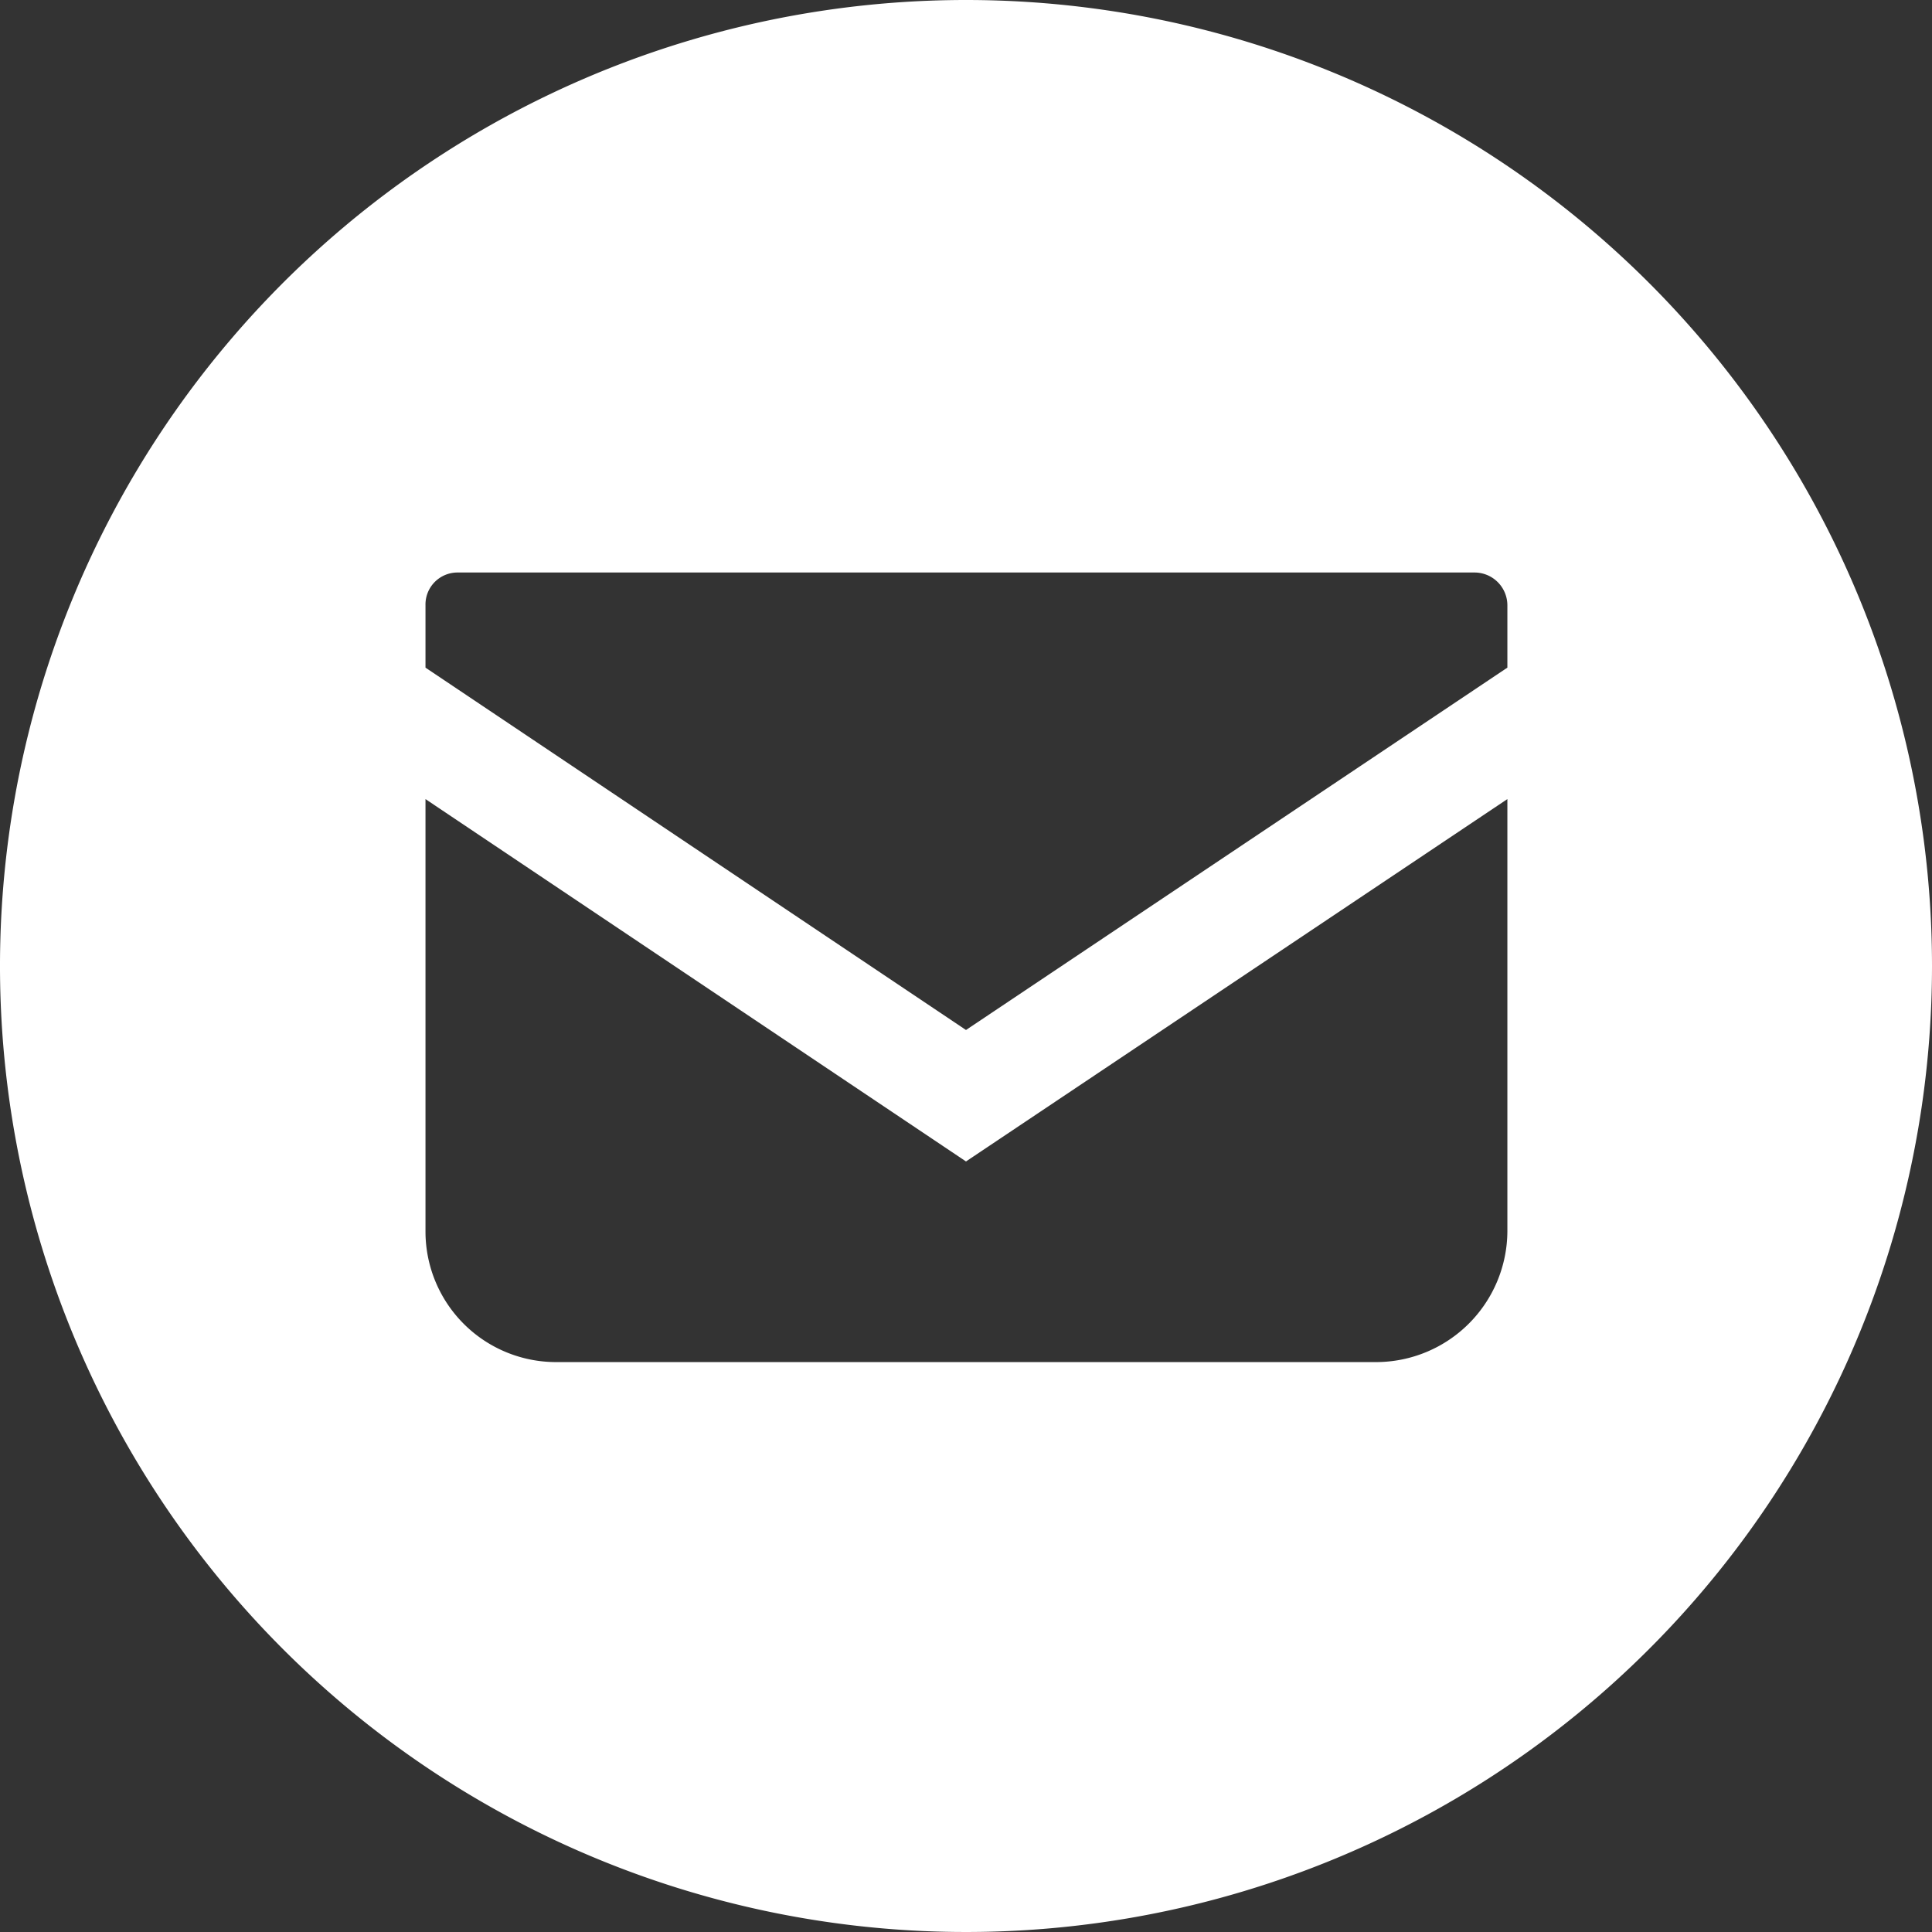
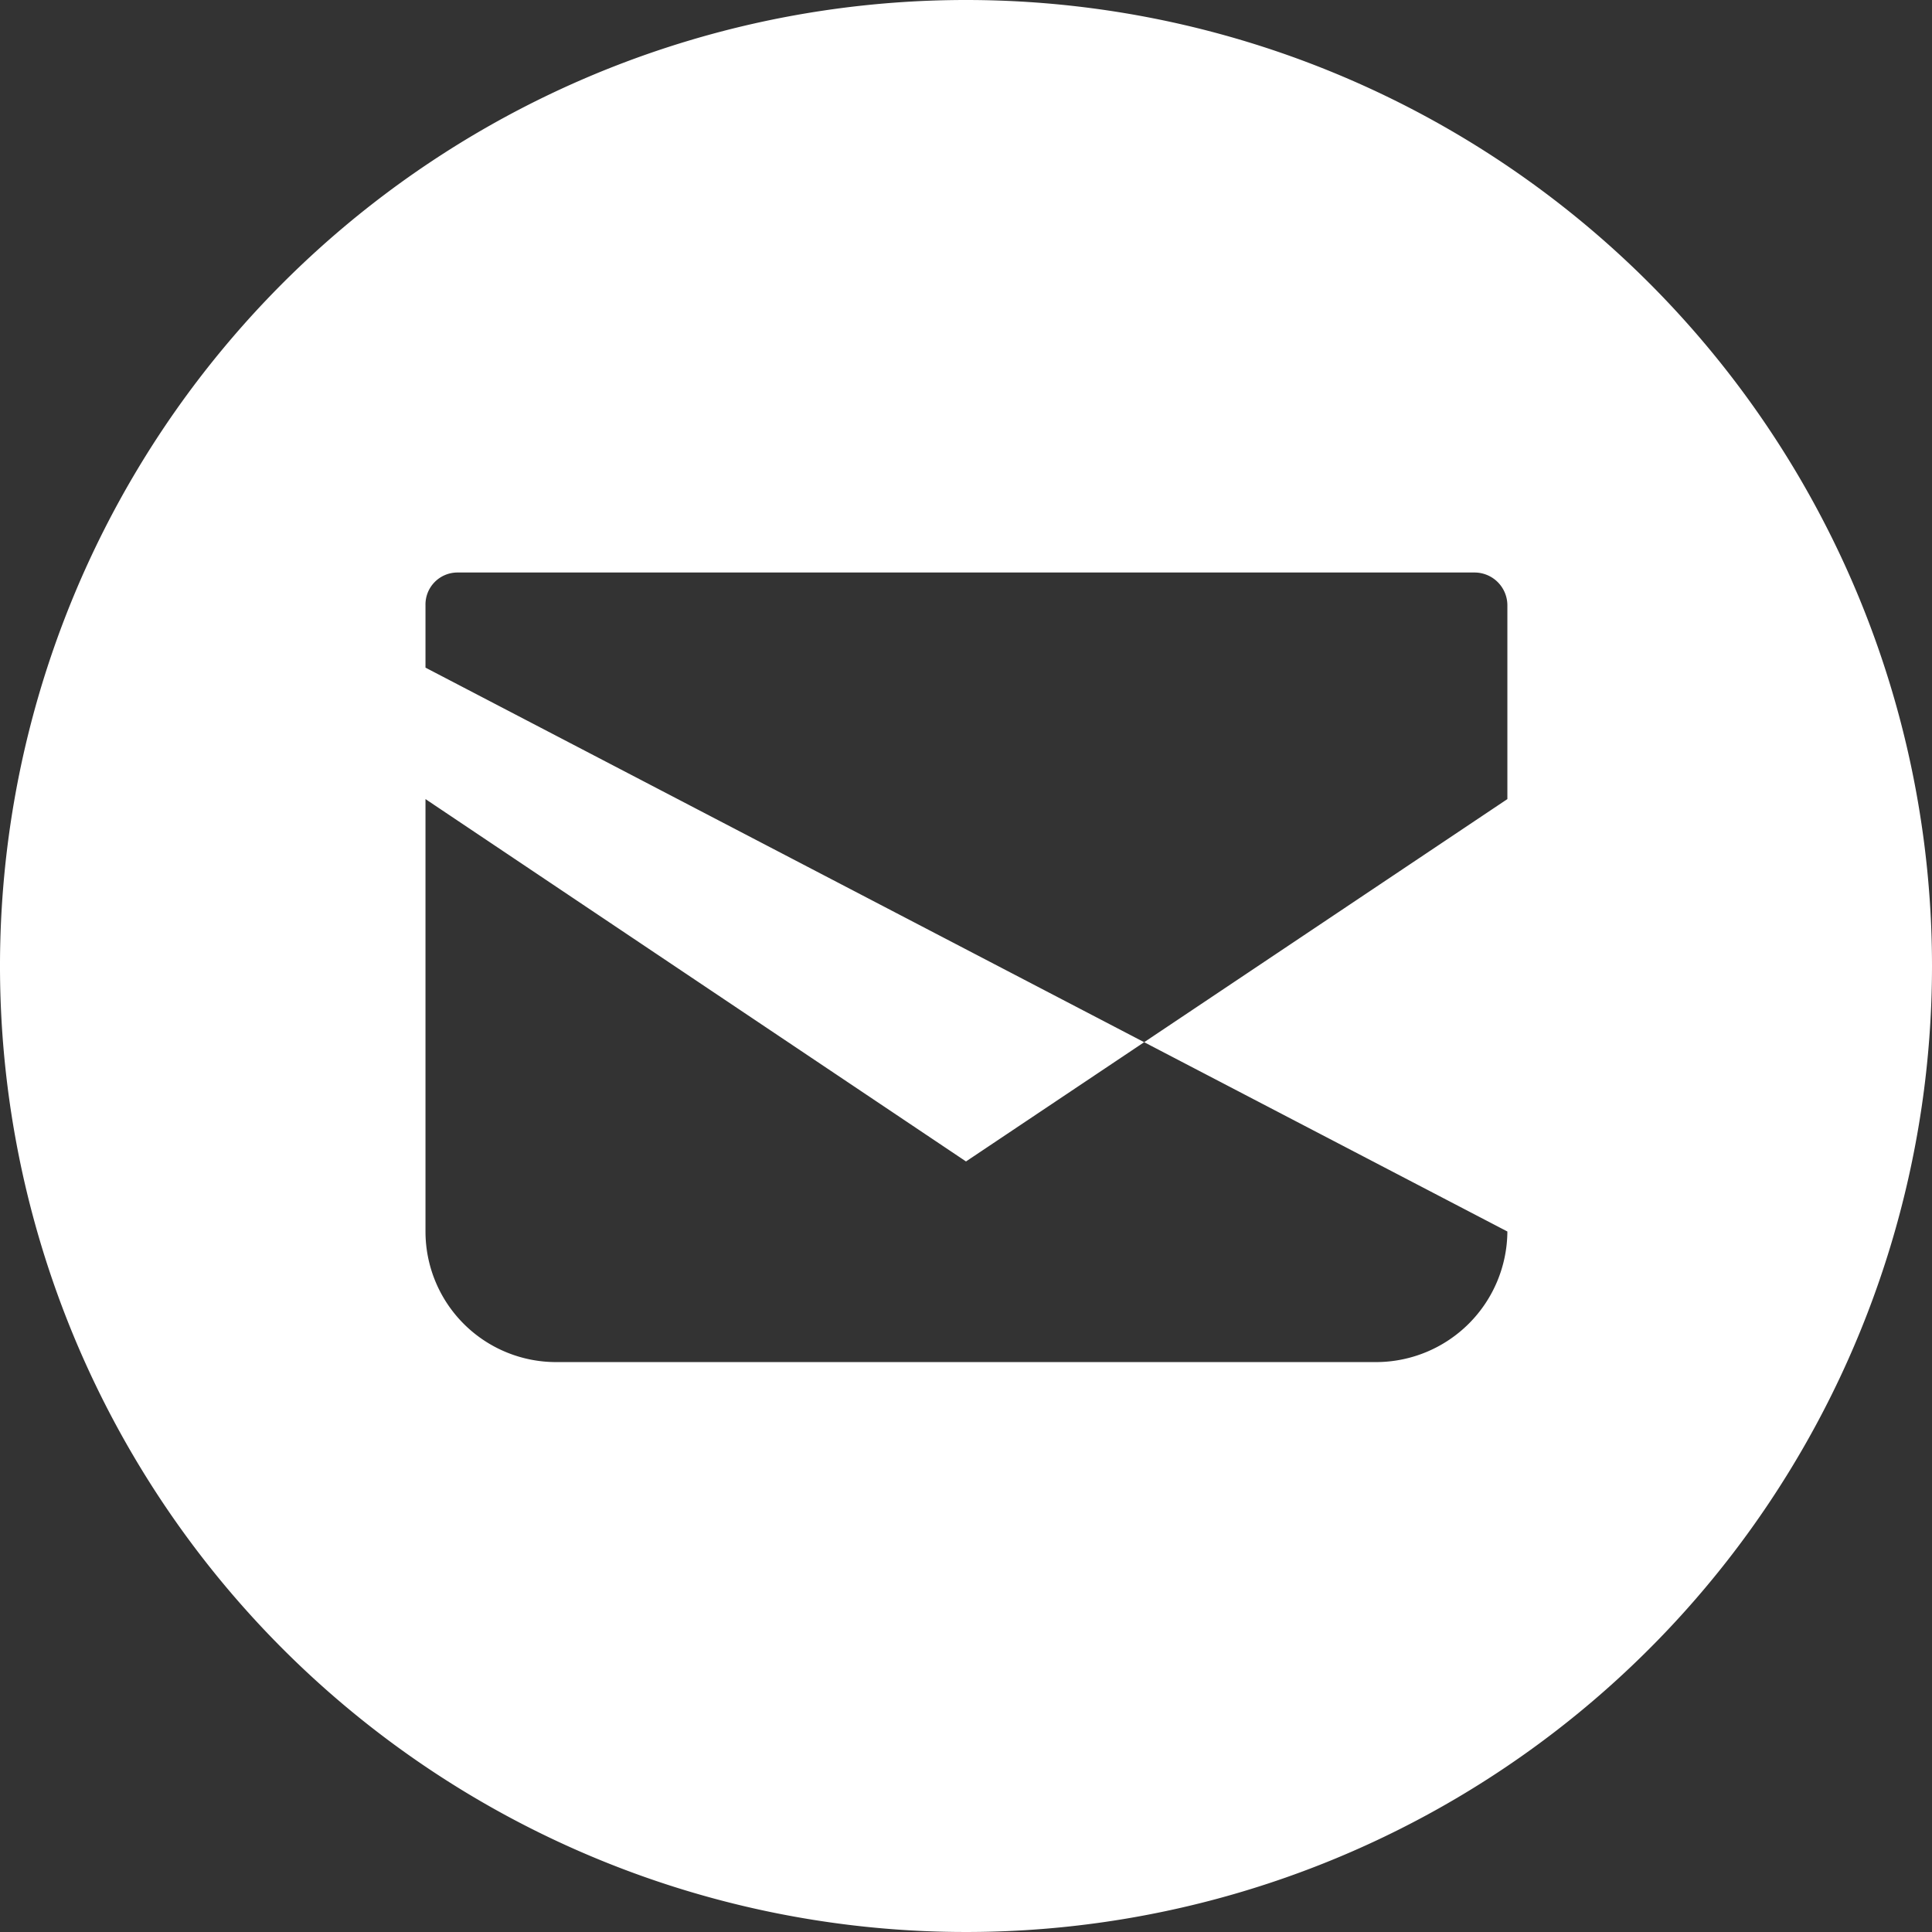
<svg xmlns="http://www.w3.org/2000/svg" viewBox="0 0 22.34 22.34">
  <rect x="0" y="0" width="22.34" height="22.34" fill="#333333" stroke="none" />
  <defs>
    <style>.cls-1{fill:#fff;}</style>
  </defs>
  <g id="レイヤー_2" data-name="レイヤー 2">
    <g id="レイヤー_2-2" data-name="レイヤー 2">
-       <path class="cls-1" d="M11.17,0A11.17,11.17,0,1,0,22.34,11.17,11.17,11.17,0,0,0,11.17,0Zm6.26,14.24a1.52,1.52,0,0,1-1.51,1.51H6.43a1.51,1.51,0,0,1-1.51-1.51v-5l6.25,4.19,6.26-4.19Zm0-6.52-6.26,4.19L4.92,7.72V7a.37.37,0,0,1,.37-.38H17.05a.38.38,0,0,1,.38.38Z" />
+       <path class="cls-1" d="M11.17,0A11.17,11.17,0,1,0,22.34,11.17,11.17,11.17,0,0,0,11.17,0Zm6.26,14.24a1.52,1.52,0,0,1-1.51,1.51H6.43a1.51,1.51,0,0,1-1.51-1.51v-5l6.25,4.19,6.26-4.19ZL4.92,7.72V7a.37.37,0,0,1,.37-.38H17.05a.38.38,0,0,1,.38.38Z" />
    </g>
  </g>
</svg>